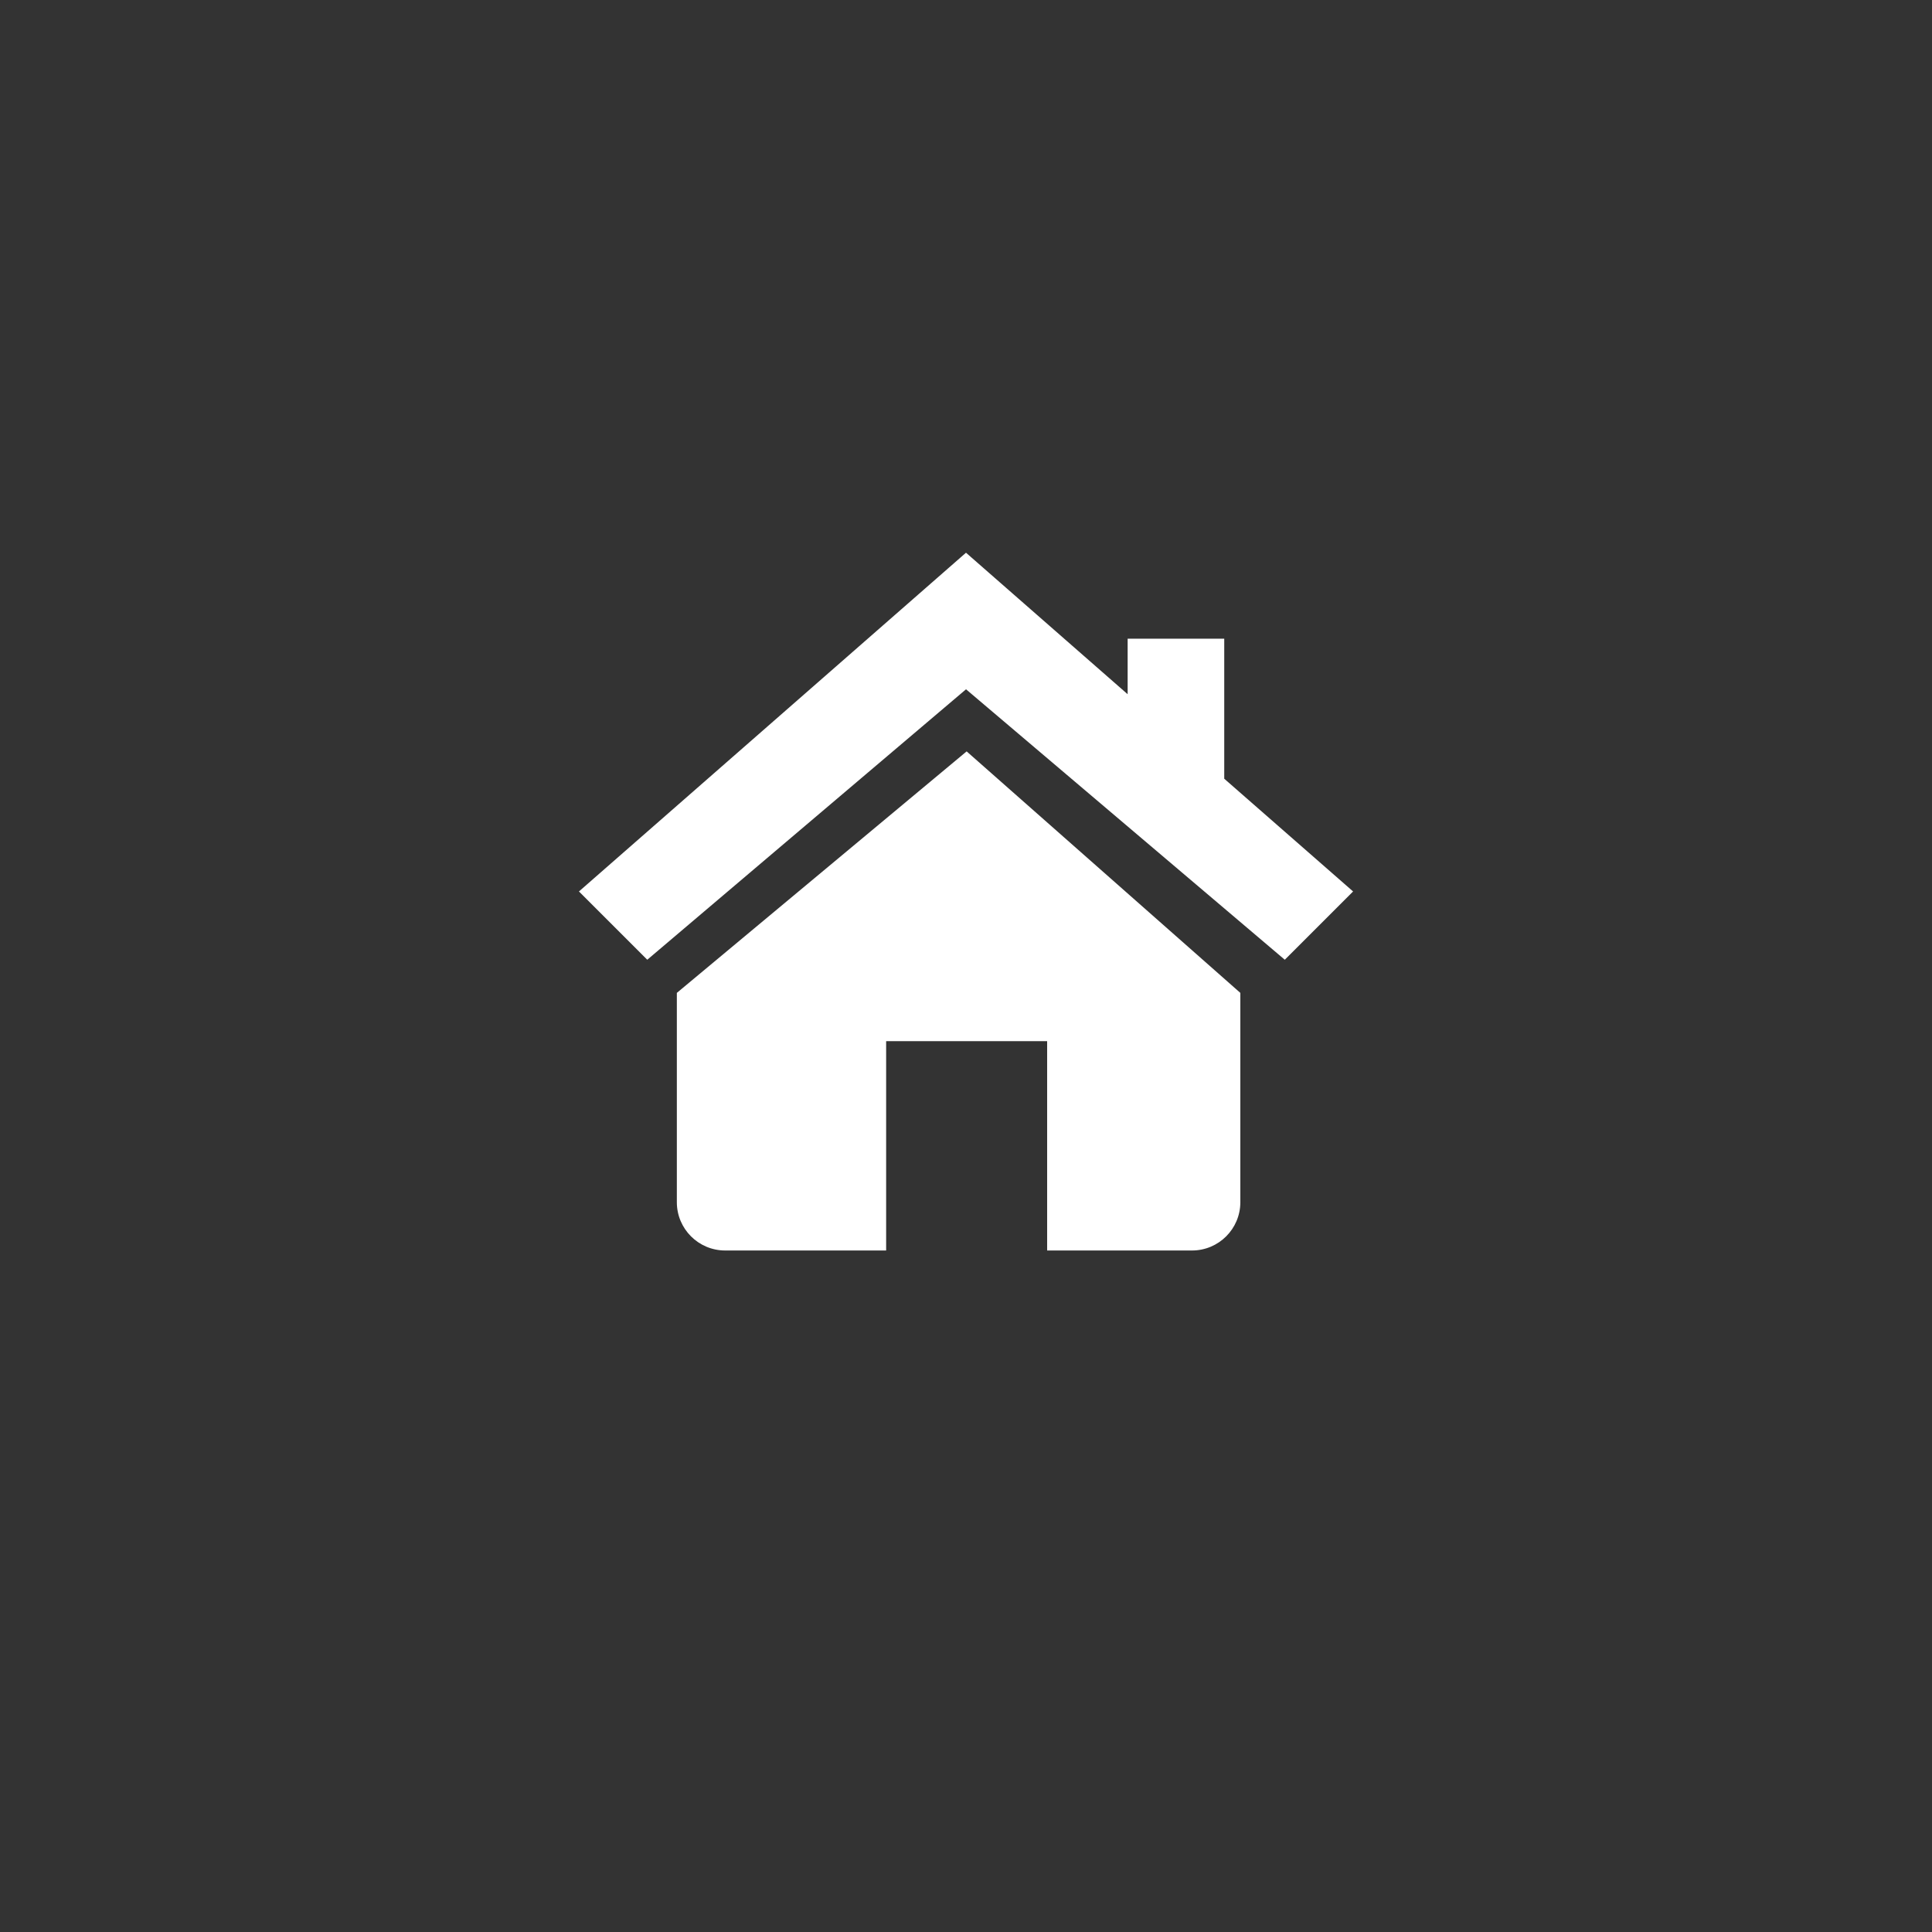
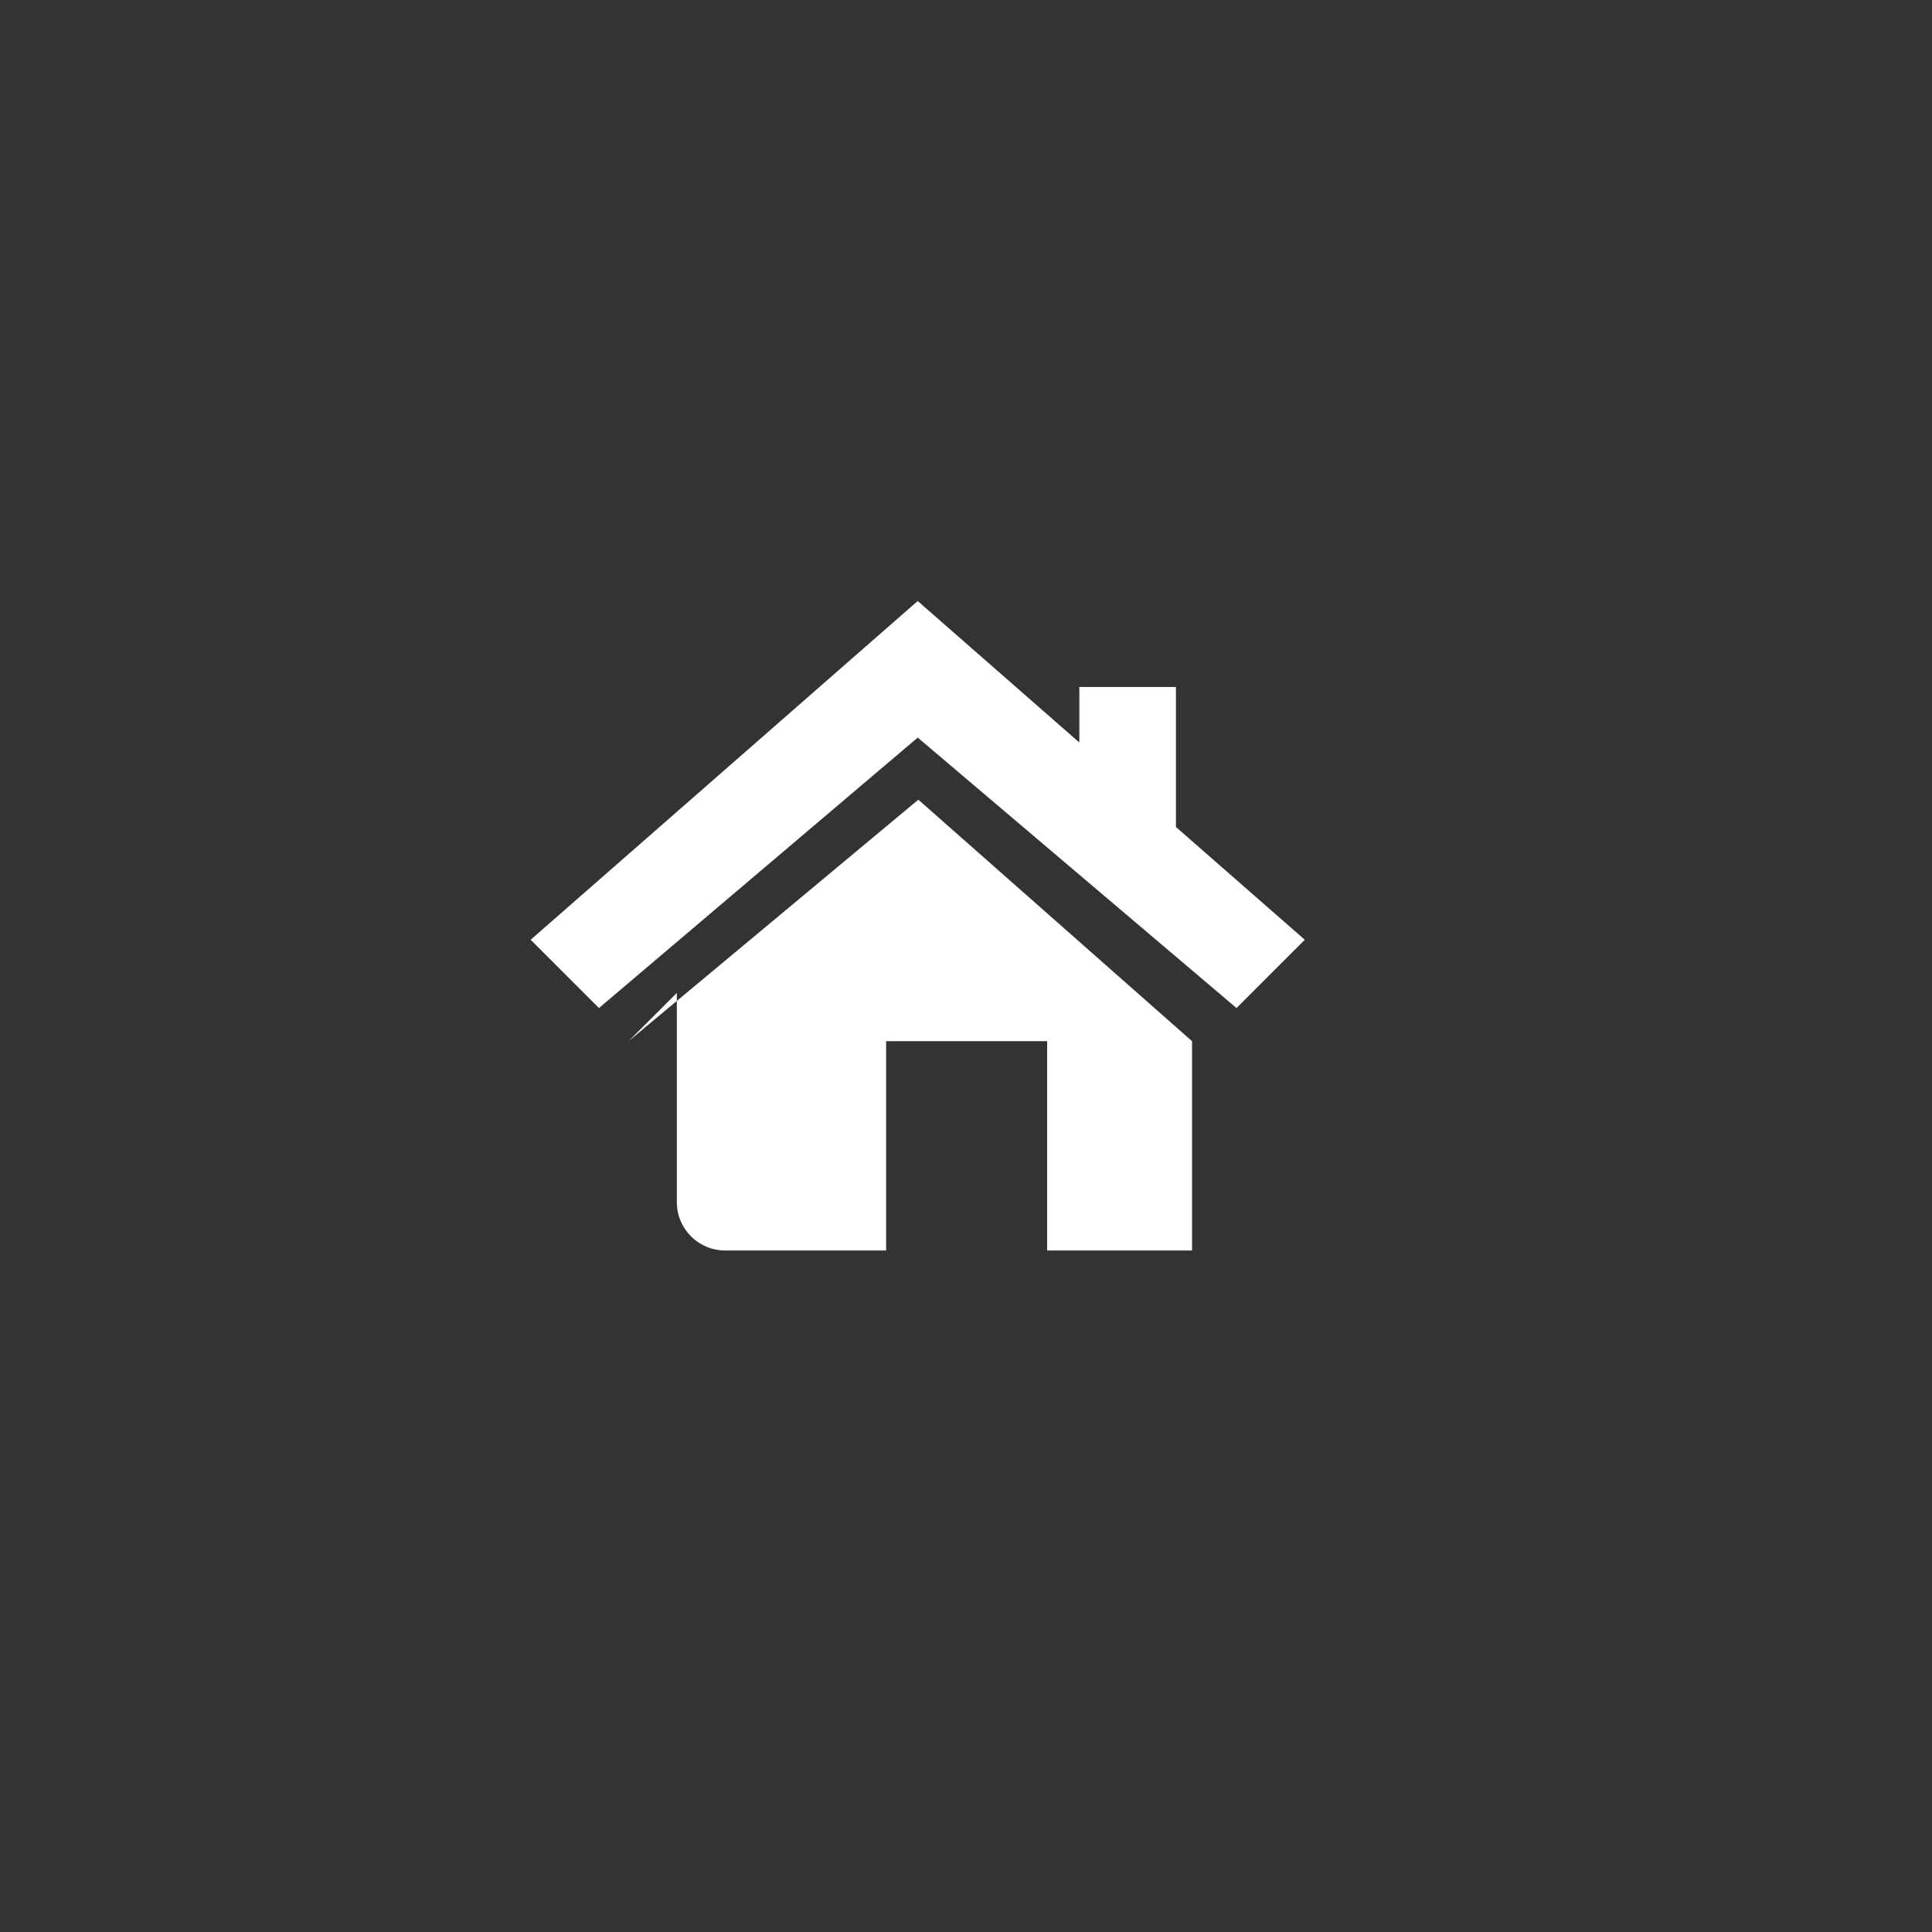
<svg xmlns="http://www.w3.org/2000/svg" version="1.1" width="120" height="120" viewBox="0 0 120 120" enable-background="new 0 0 120 120">
  <rect x="0" y="0" width="120" height="120" fill="#333333" stroke="none" />
  <g enable-background="new    ">
-     <path fill="#fff" d="m42.04 61.67v13c0 1.657 1.343 3 3 3h10v-13h10v13h9c1.656 0 3-1.343 3-3v-13l-17-15-18 15m34-13.3v-8.7h-6v3.449l-10.04-8.789-24.04 21.04 4.243 4.241 19.799-16.798 19.799 16.798 4.242-4.241-8-7" />
+     <path fill="#fff" d="m42.04 61.67v13c0 1.657 1.343 3 3 3h10v-13h10v13h9v-13l-17-15-18 15m34-13.3v-8.7h-6v3.449l-10.04-8.789-24.04 21.04 4.243 4.241 19.799-16.798 19.799 16.798 4.242-4.241-8-7" />
  </g>
</svg>